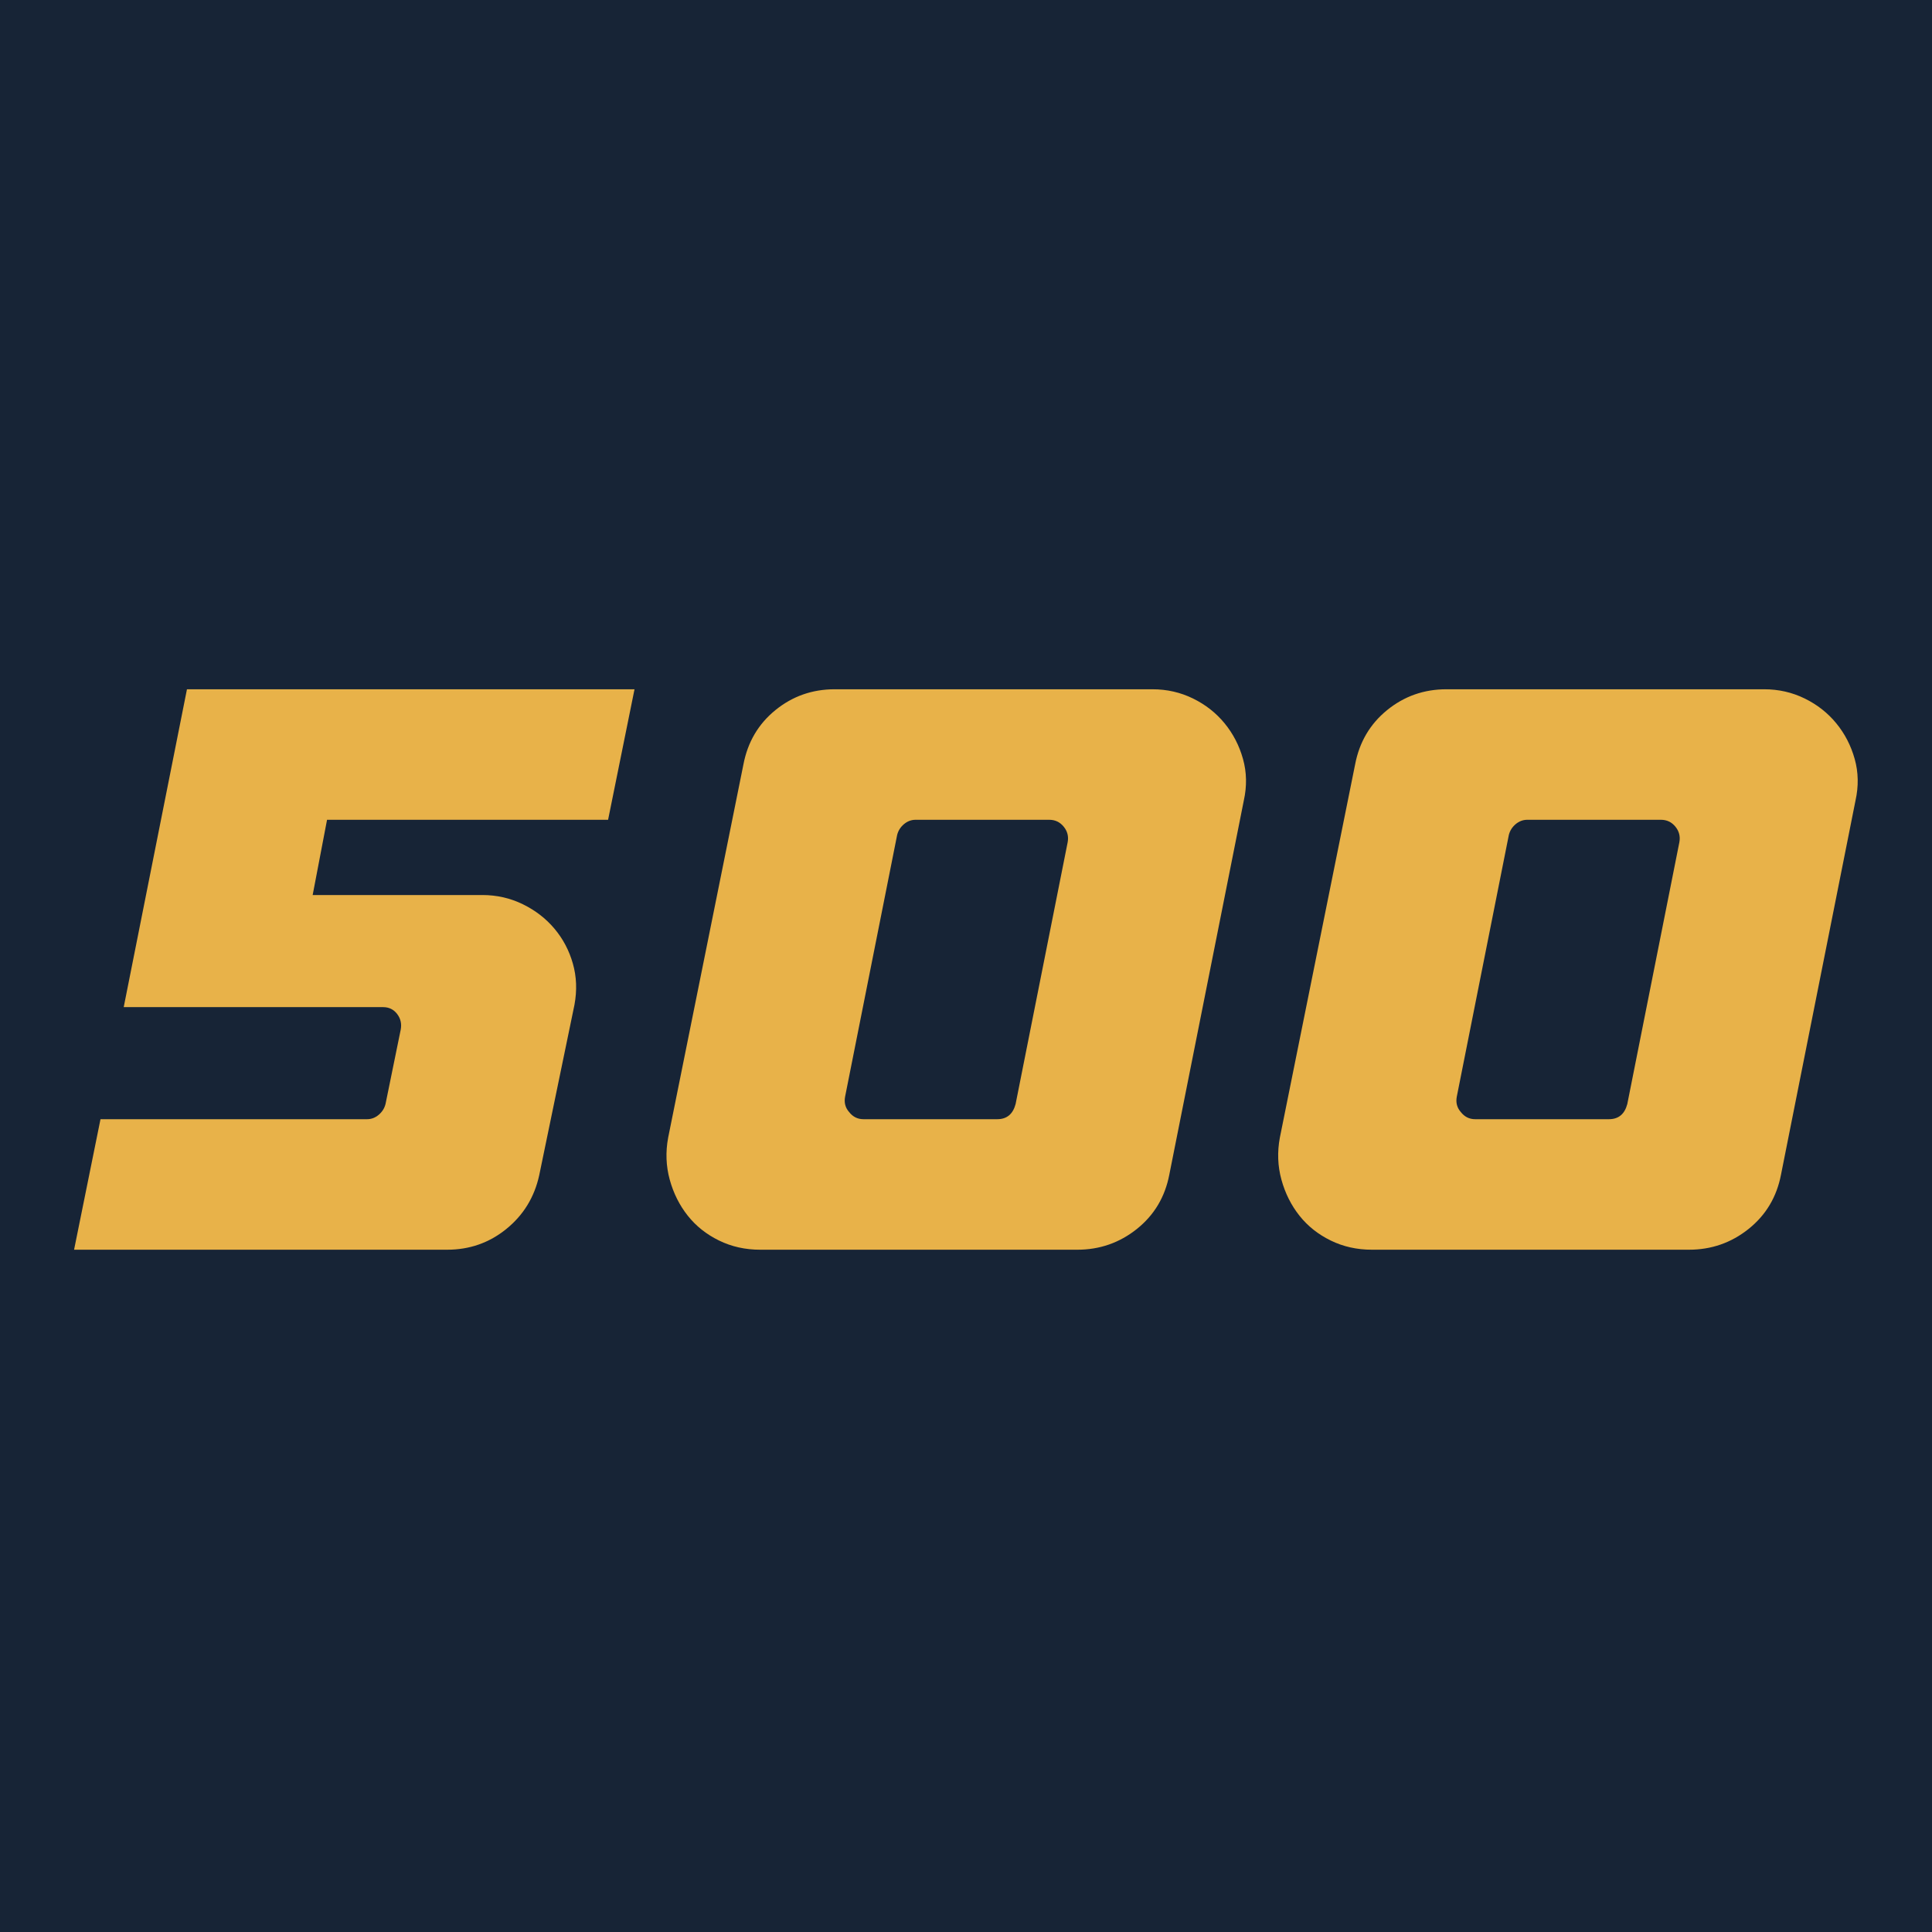
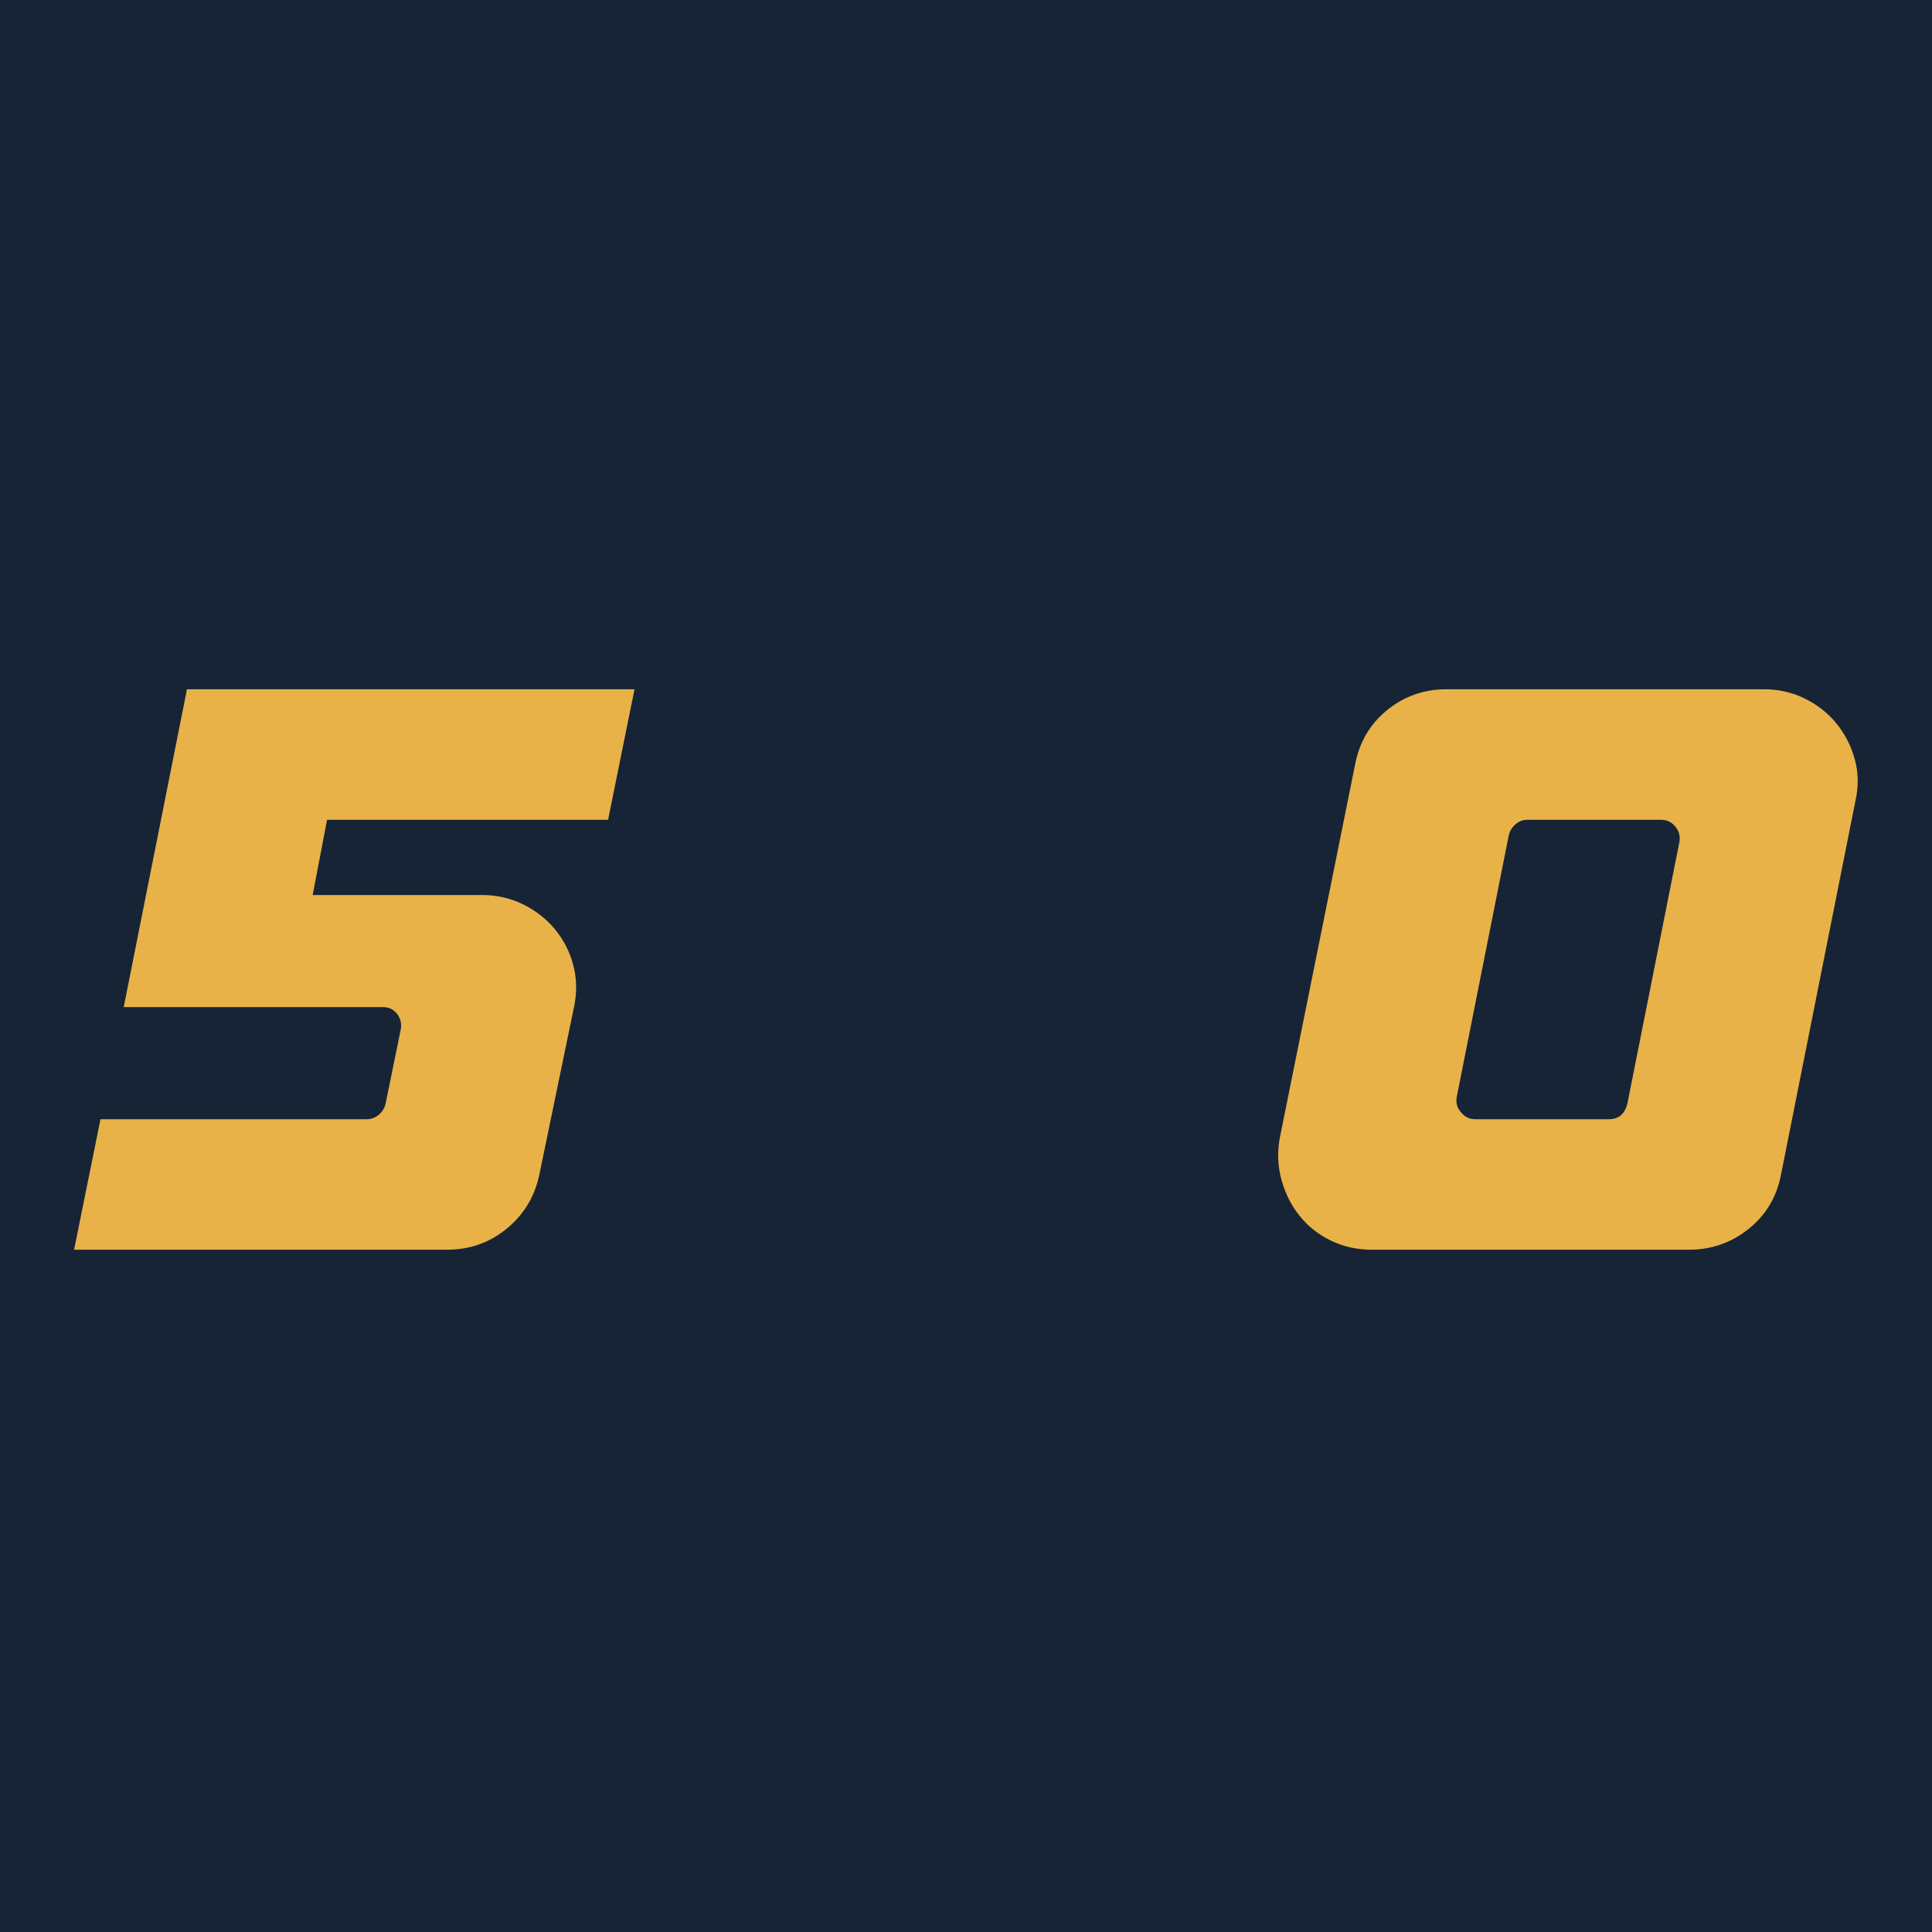
<svg xmlns="http://www.w3.org/2000/svg" data-bbox="-81 -81 972 972" height="1080" viewBox="0 0 810 810" width="1080" data-type="color">
  <g>
-     <path fill="#ffffff" d="M891-81v972H-81V-81h972z" data-color="1" />
    <path fill="#172436" d="M891-81v972H-81V-81h972z" data-color="2" />
    <path d="m137.118 343.7-6.031 31.547h71.156c6.04 0 11.692 1.289 16.953 3.86 5.258 2.573 9.676 5.984 13.25 10.234 3.582 4.25 6.157 9.12 7.72 14.609 1.57 5.48 1.8 11.242.687 17.281l-14.782 71.5c-2.011 9.18-6.601 16.68-13.765 22.5-7.157 5.813-15.434 8.719-24.828 8.719H31.056l11.078-54.719h111.765c1.79 0 3.415-.613 4.875-1.843 1.458-1.227 2.41-2.739 2.86-4.532l6.375-31.218c.445-2.458-.059-4.633-1.516-6.532-1.46-1.906-3.418-2.86-5.875-2.86H51.868l26.516-133.265h187.64L254.946 343.7Zm0 0" fill="#e8b249" data-color="3" />
-     <path d="M483.207 288.981c6.039 0 11.691 1.29 16.953 3.86 5.258 2.574 9.676 6.043 13.25 10.406 3.582 4.367 6.156 9.344 7.719 14.937 1.57 5.594 1.687 11.414.343 17.454l-31.218 156.765c-1.793 9.399-6.325 17.008-13.594 22.828-7.274 5.813-15.61 8.719-25.016 8.719H318.722c-6.261 0-12.023-1.285-17.28-3.86-5.263-2.57-9.626-6.038-13.095-10.406-3.468-4.363-5.992-9.398-7.562-15.109-1.563-5.707-1.781-11.582-.656-17.625l31.546-156.422c1.79-9.394 6.266-17 13.422-22.812 7.164-5.82 15.446-8.735 24.844-8.735ZM355.988 466.216c1.563 2.011 3.57 3.015 6.031 3.015h56.063c4.031 0 6.601-2.125 7.719-6.375l21.828-109.765c.445-2.457-.118-4.633-1.688-6.532-1.562-1.906-3.574-2.859-6.031-2.859h-56.063c-1.793 0-3.418.617-4.875 1.844-1.449 1.23-2.398 2.742-2.843 4.531L354.3 459.841c-.449 2.46.114 4.586 1.688 6.375Zm0 0" fill="#e8b249" data-color="3" />
    <path d="M739.663 288.981c6.039 0 11.691 1.29 16.953 3.86 5.258 2.574 9.676 6.043 13.25 10.406 3.582 4.367 6.156 9.344 7.719 14.937 1.57 5.594 1.687 11.414.343 17.454L746.71 492.403c-1.793 9.399-6.325 17.008-13.594 22.828-7.274 5.813-15.61 8.719-25.016 8.719H575.178c-6.261 0-12.023-1.285-17.28-3.86-5.263-2.57-9.626-6.038-13.095-10.406-3.468-4.363-5.992-9.398-7.562-15.109-1.563-5.707-1.781-11.582-.656-17.625l31.546-156.422c1.79-9.394 6.266-17 13.422-22.812 7.164-5.82 15.446-8.735 24.844-8.735ZM612.444 466.216c1.563 2.011 3.57 3.015 6.031 3.015h56.063c4.031 0 6.601-2.125 7.718-6.375l21.829-109.765c.445-2.457-.118-4.633-1.688-6.532-1.562-1.906-3.574-2.859-6.031-2.859h-56.063c-1.793 0-3.418.617-4.875 1.844-1.449 1.23-2.398 2.742-2.843 4.531l-21.829 109.766c-.449 2.46.114 4.586 1.688 6.375Zm0 0" fill="#e8b249" data-color="3" />
  </g>
</svg>